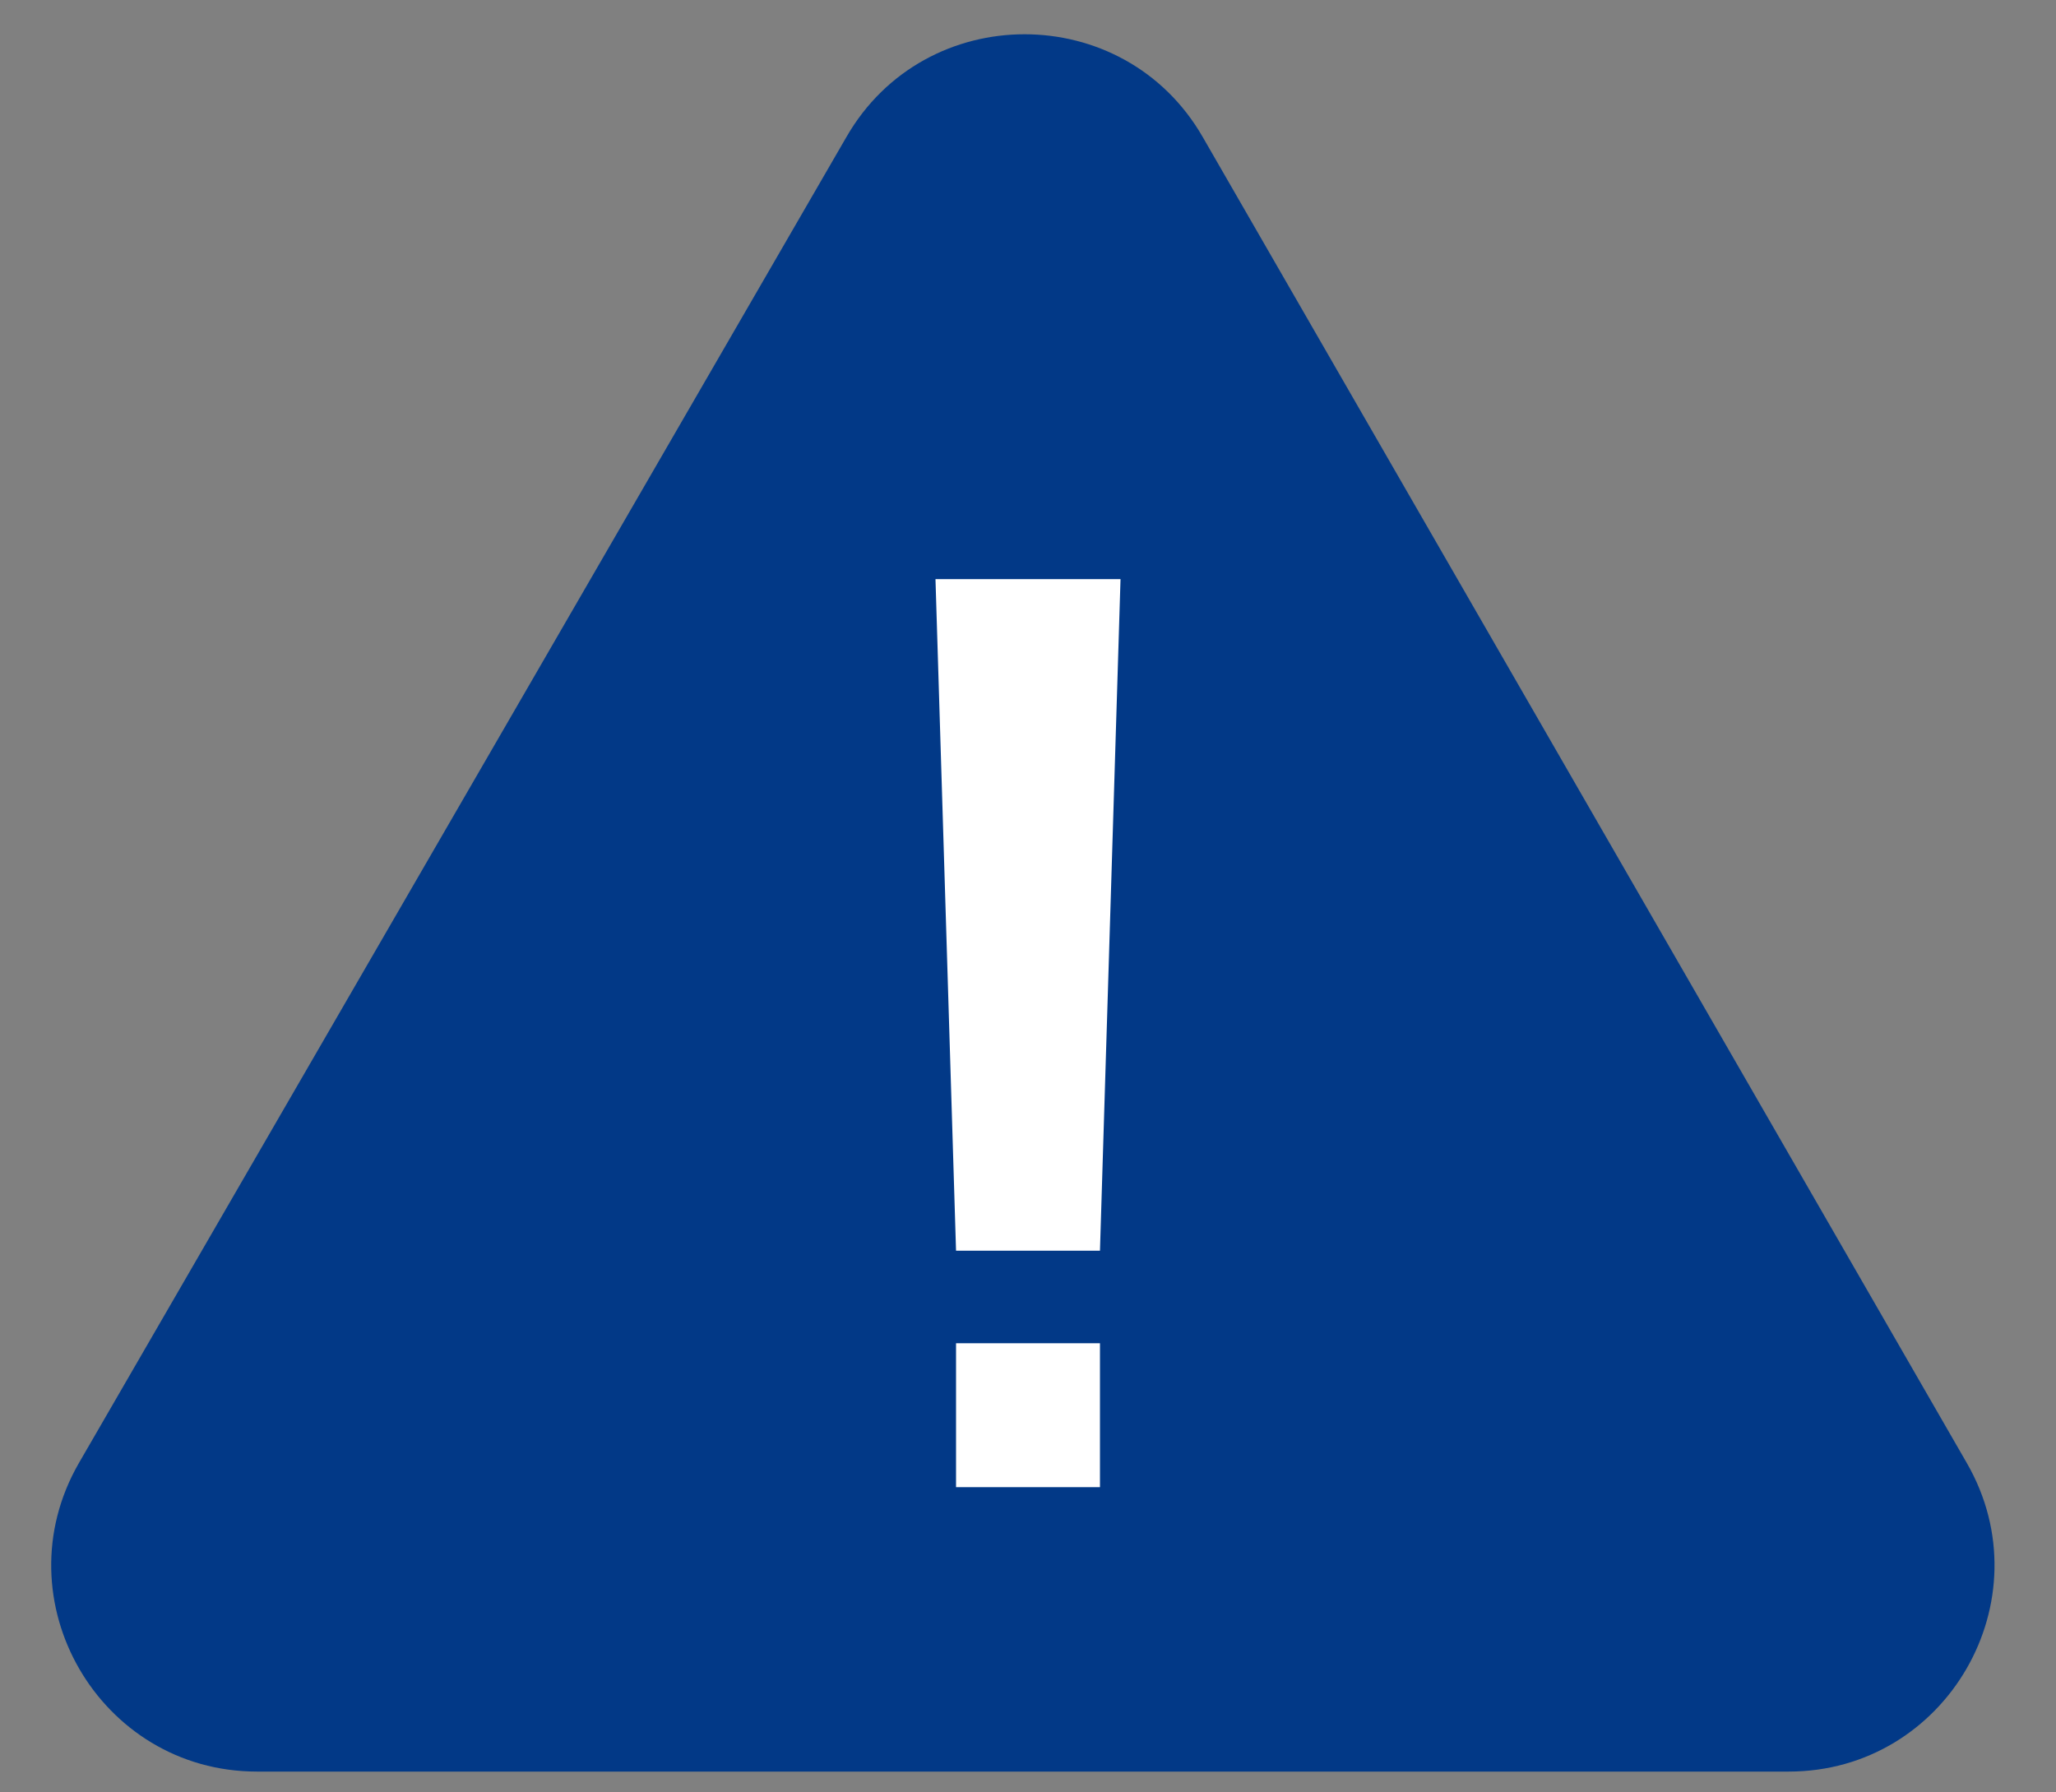
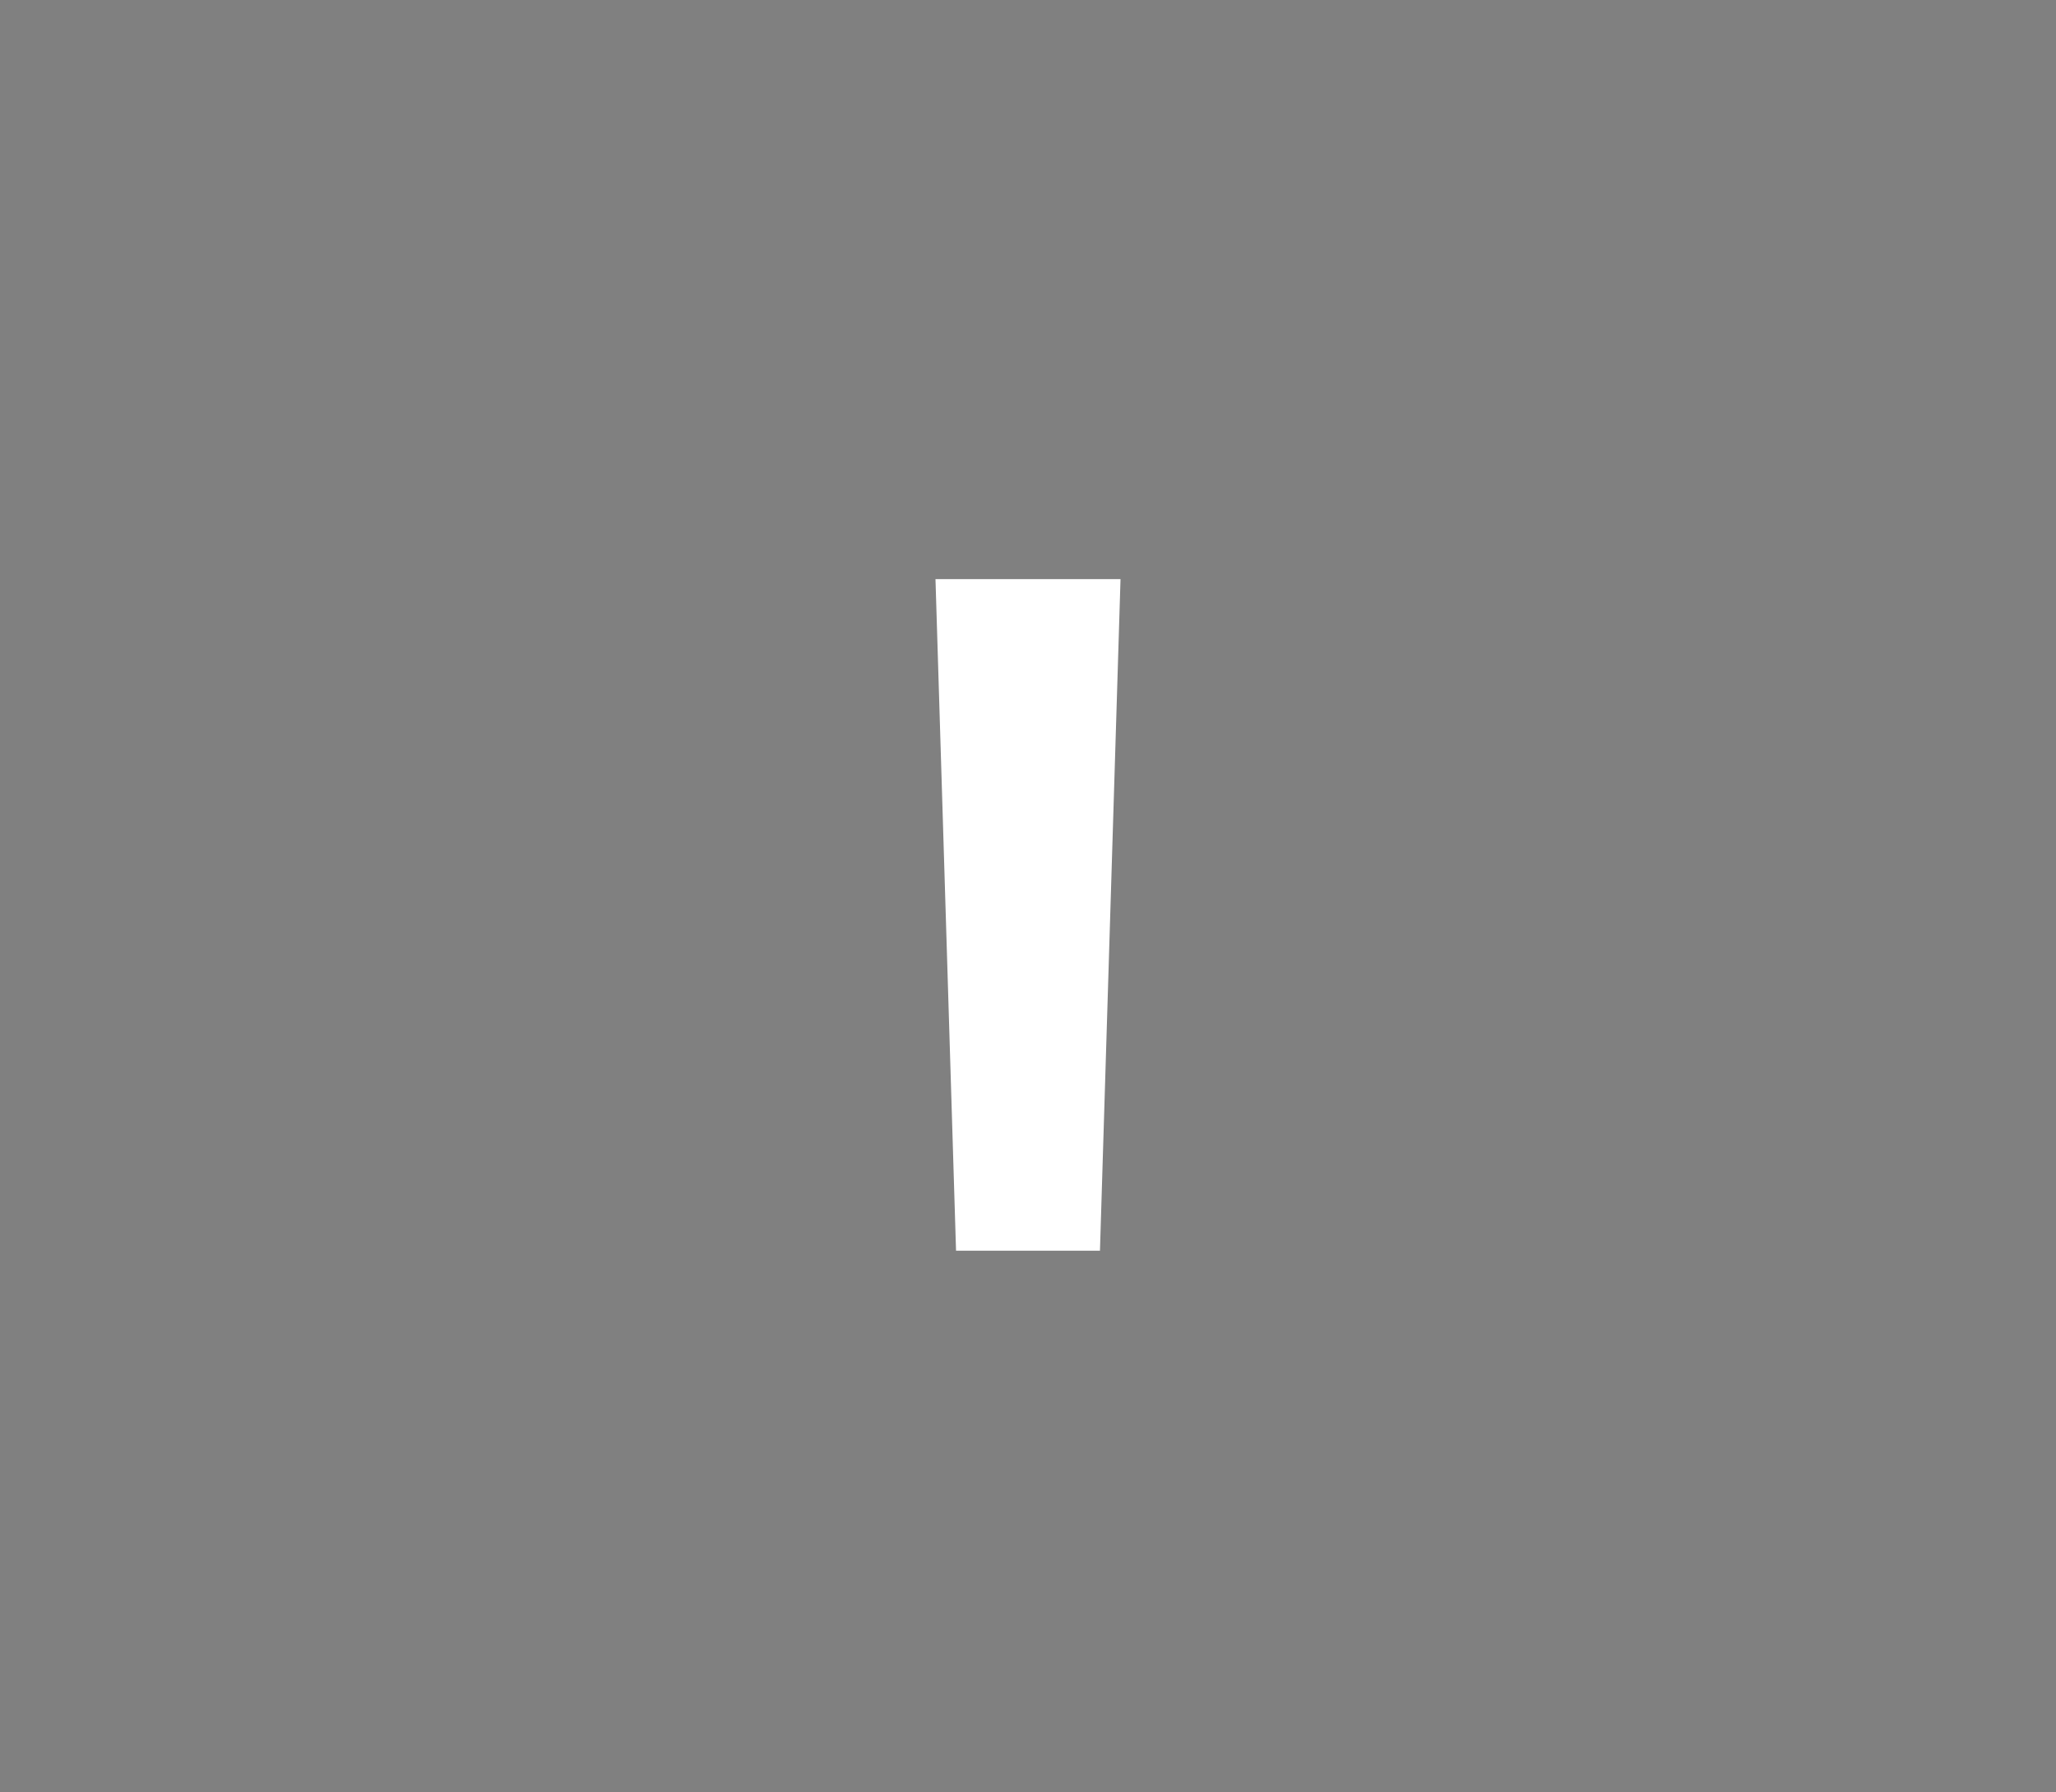
<svg xmlns="http://www.w3.org/2000/svg" version="1.1" id="圖層_1" x="0px" y="0px" viewBox="0 0 60 52.3" style="enable-background:new 0 0 60 52.3;" xml:space="preserve">
  <rect x="0" y="0" width="60" height="52.3" fill="#808080" stroke="none" />
  <style type="text/css">
	.st0{fill:#023987;}
	.st1{fill:#FFFFFF;}
</style>
-   <path class="st0" d="M24.7,4L2.3,42.7c-2.3,4,0.6,9,5.2,9h44.7c4.6,0,7.5-5,5.2-9L35.1,4C32.8,0,27,0,24.7,4z" />
  <g>
-     <rect x="27.9" y="39.2" class="st1" width="4.2" height="4.2" />
    <polygon class="st1" points="32.7,16.9 27.3,16.9 27.9,36.5 32.1,36.5  " />
  </g>
</svg>